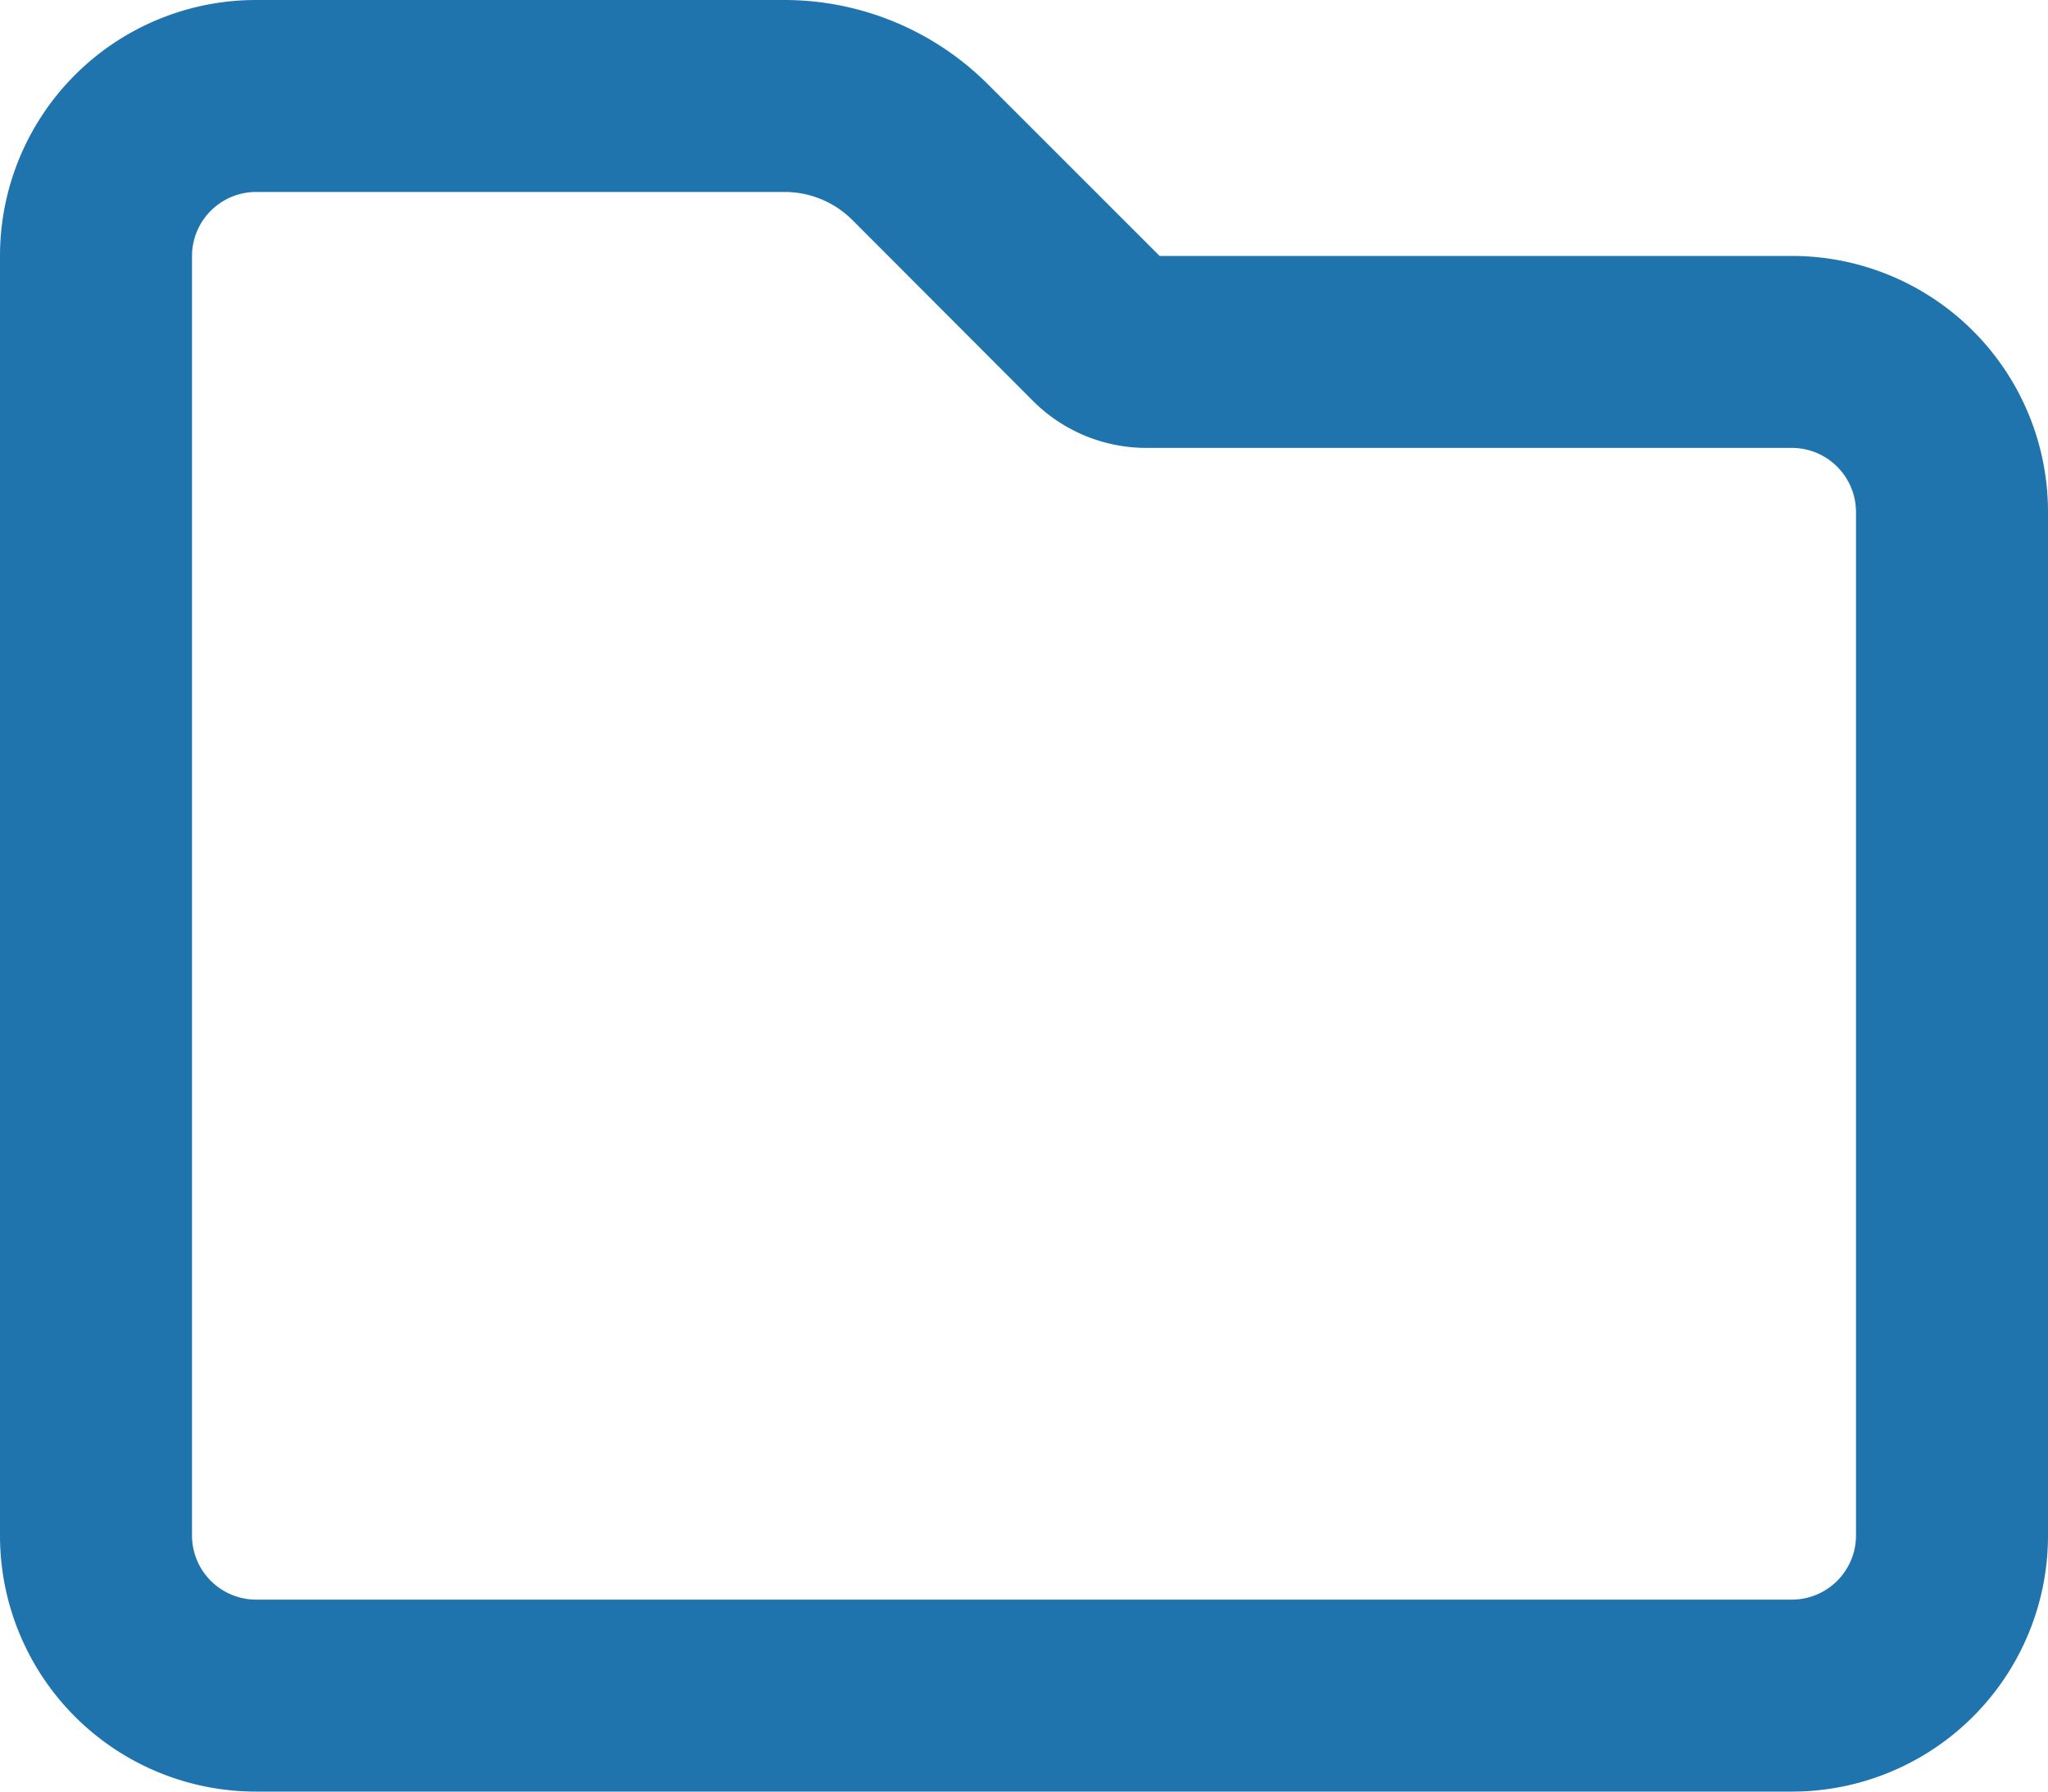
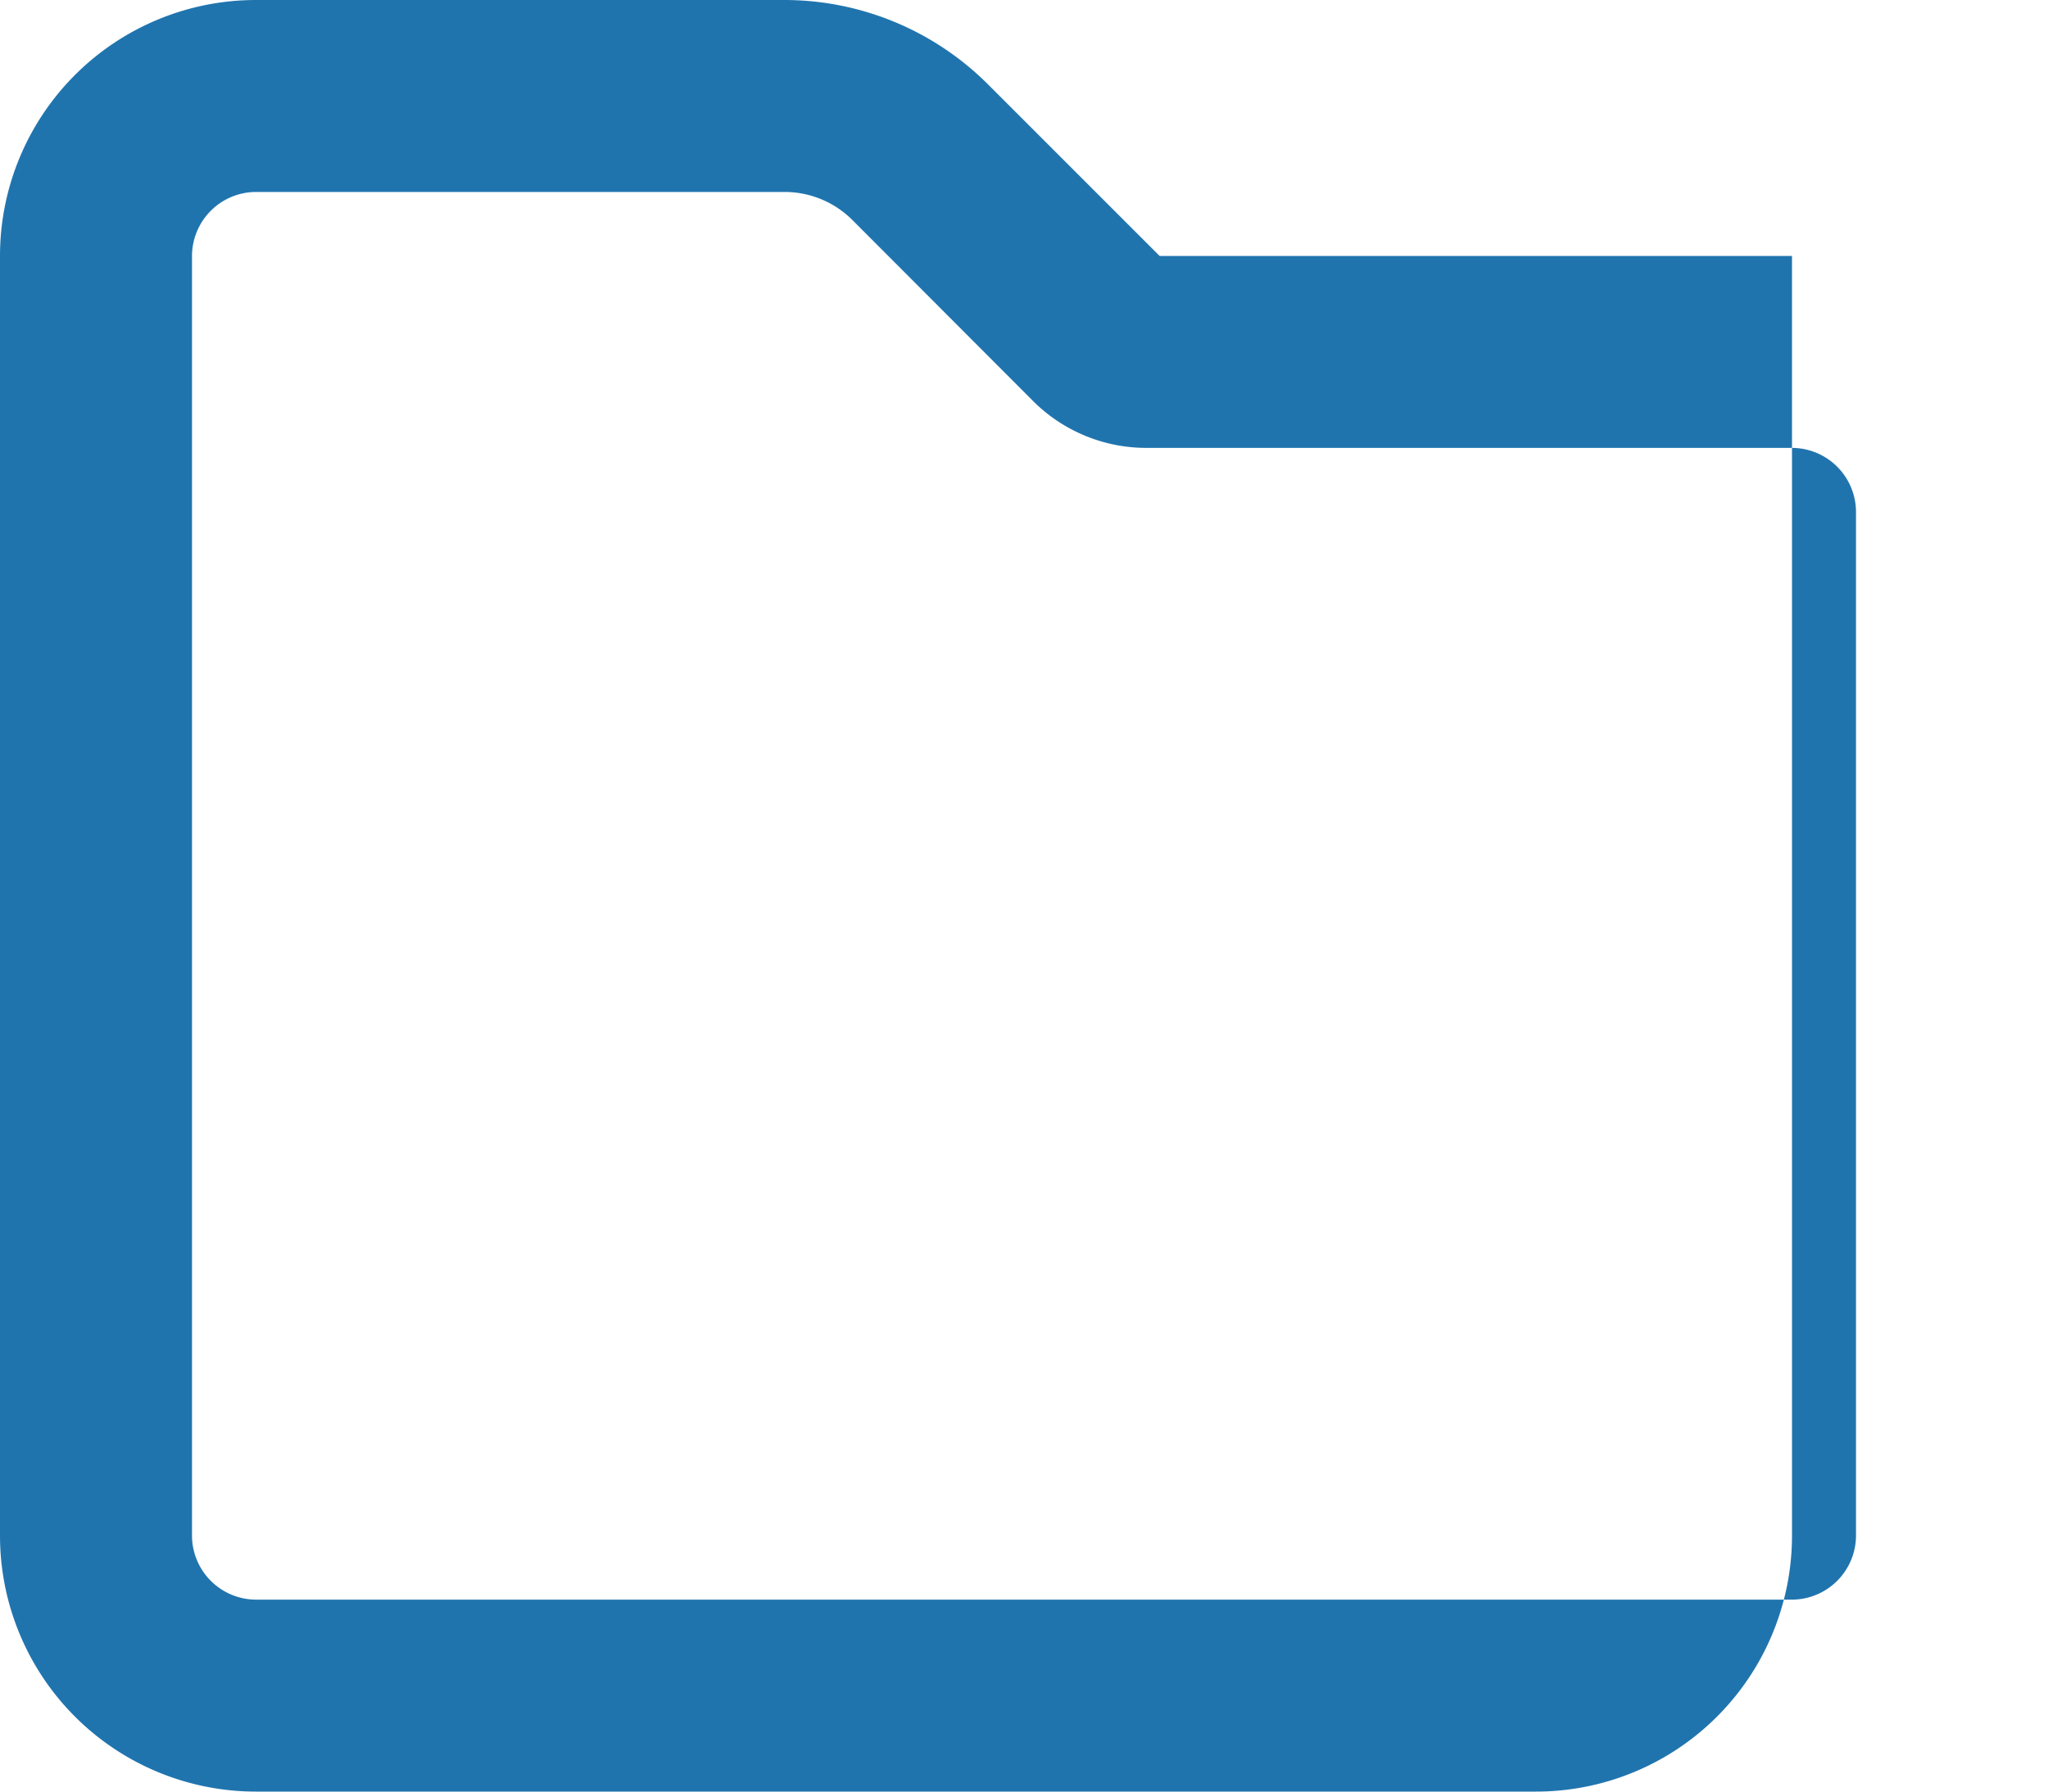
<svg xmlns="http://www.w3.org/2000/svg" width="28" height="24.5" viewBox="0 0 28 24.5">
-   <path id="folder-regular" d="M0,35.5A3.5,3.5,0,0,1,3.5,32h7.224a3.937,3.937,0,0,1,2.784,1.154L15.854,35.5H24.5A3.5,3.5,0,0,1,28,39V53a3.5,3.5,0,0,1-3.5,3.5H3.5A3.5,3.5,0,0,1,0,53Zm3.5-.875a.878.878,0,0,0-.875.875V53a.878.878,0,0,0,.875.875h21A.878.878,0,0,0,25.375,53V39a.878.878,0,0,0-.875-.875H15.673a2.19,2.19,0,0,1-1.548-.64l-2.472-2.477a1.312,1.312,0,0,0-.93-.383Z" transform="translate(0 -32)" fill="#2074ae" />
+   <path id="folder-regular" d="M0,35.5A3.5,3.5,0,0,1,3.5,32h7.224a3.937,3.937,0,0,1,2.784,1.154L15.854,35.5H24.5V53a3.5,3.5,0,0,1-3.5,3.5H3.5A3.5,3.5,0,0,1,0,53Zm3.5-.875a.878.878,0,0,0-.875.875V53a.878.878,0,0,0,.875.875h21A.878.878,0,0,0,25.375,53V39a.878.878,0,0,0-.875-.875H15.673a2.19,2.19,0,0,1-1.548-.64l-2.472-2.477a1.312,1.312,0,0,0-.93-.383Z" transform="translate(0 -32)" fill="#2074ae" />
</svg>